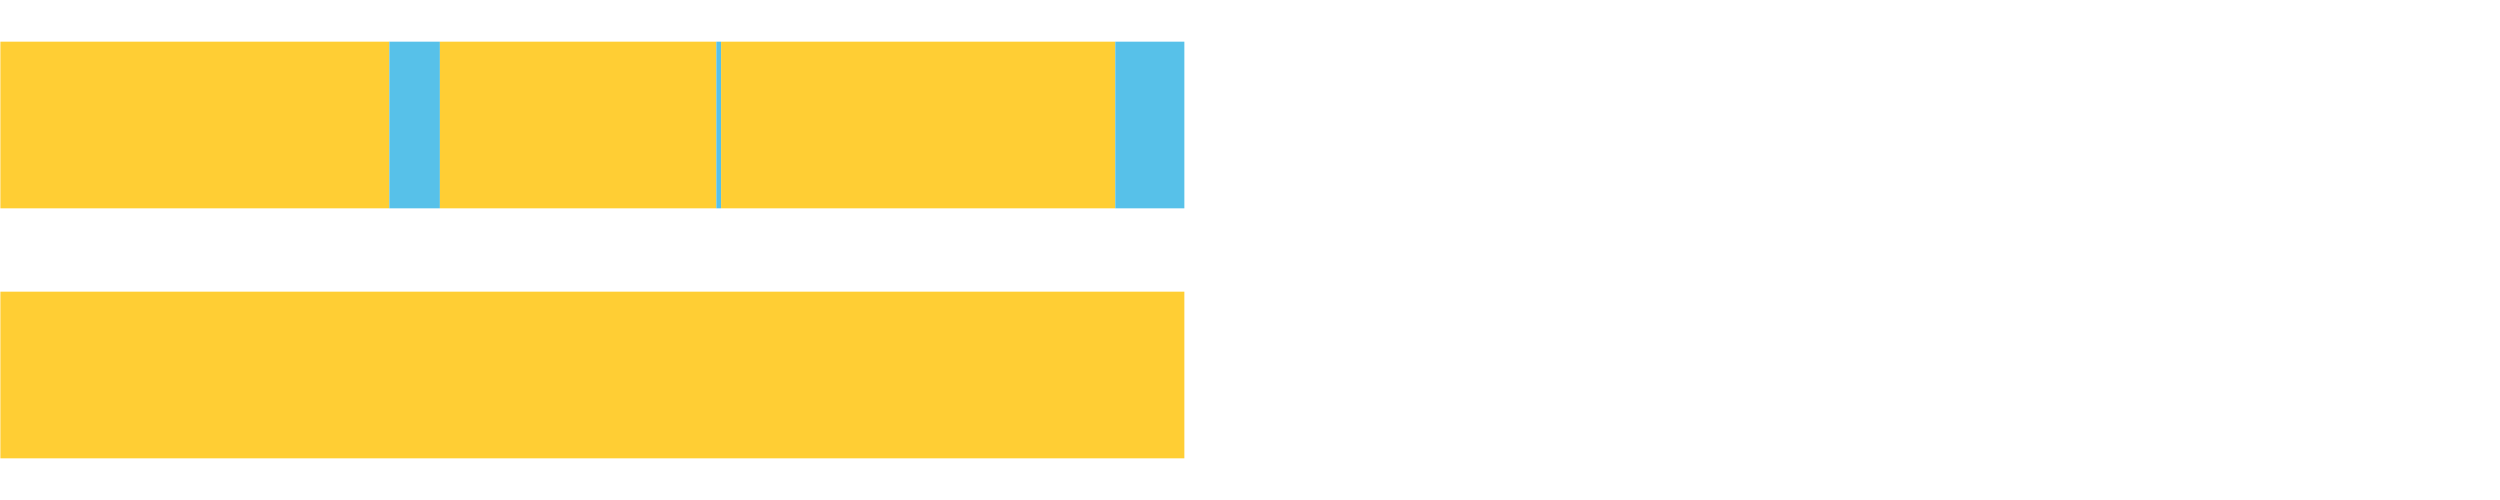
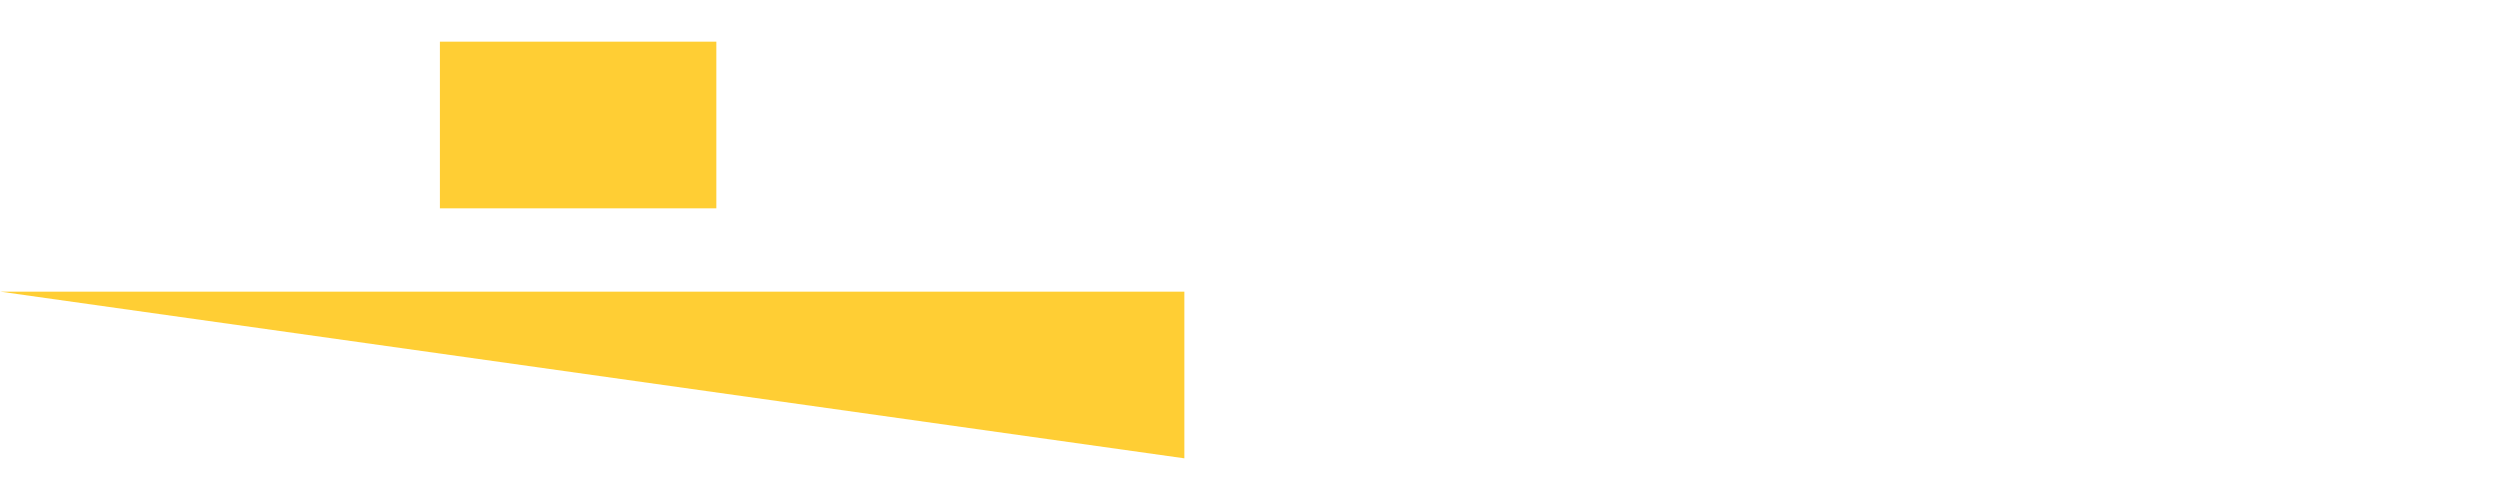
<svg xmlns="http://www.w3.org/2000/svg" width="1080pt" height="216pt" viewBox="0 0 1080 216" version="1.1">
  <g>
-     <path style="stroke:none;fill-rule:nonzero;fill:#FFCE34;fill-opacity:1;" d="M 0.169 18 L 0.169 90 L 168.197 90 L 168.197 18 Z M 0.169 18" />
-     <path style="stroke:none;fill-rule:nonzero;fill:#57C1E9;fill-opacity:1;" d="M 168.197 18 L 168.197 90 L 190.037 90 L 190.037 18 Z M 168.197 18" />
    <path style="stroke:none;fill-rule:nonzero;fill:#FFCE34;fill-opacity:1;" d="M 190.037 18 L 190.037 90 L 309.461 90 L 309.461 18 Z M 190.037 18" />
-     <path style="stroke:none;fill-rule:nonzero;fill:#57C1E9;fill-opacity:1;" d="M 309.461 18 L 309.461 90 L 311.511 90 L 311.511 18 Z M 309.461 18" />
-     <path style="stroke:none;fill-rule:nonzero;fill:#FFCE34;fill-opacity:1;" d="M 311.511 18 L 311.511 90 L 481.804 90 L 481.804 18 Z M 311.511 18" />
-     <path style="stroke:none;fill-rule:nonzero;fill:#57C1E9;fill-opacity:1;" d="M 481.804 18 L 481.804 90 L 511.644 90 L 511.644 18 Z M 481.804 18" />
-     <path style="stroke:none;fill-rule:nonzero;fill:#FFCE34;fill-opacity:1;" d="M 0.169 126 L 0.169 198 L 511.644 198 L 511.644 126 Z M 0.169 126" />
+     <path style="stroke:none;fill-rule:nonzero;fill:#FFCE34;fill-opacity:1;" d="M 0.169 126 L 511.644 198 L 511.644 126 Z M 0.169 126" />
  </g>
</svg>